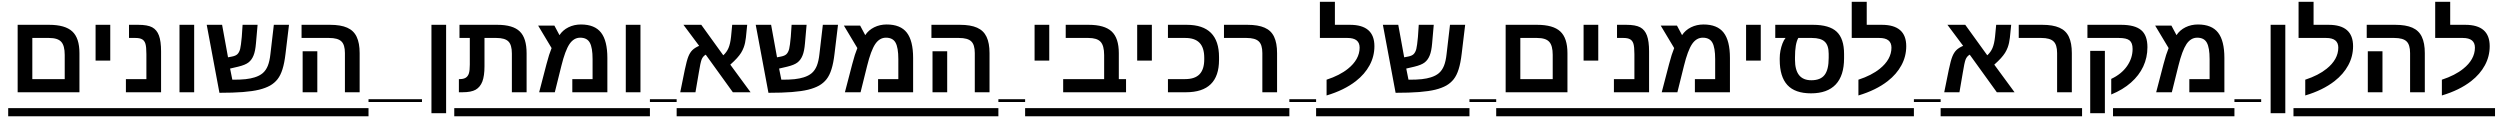
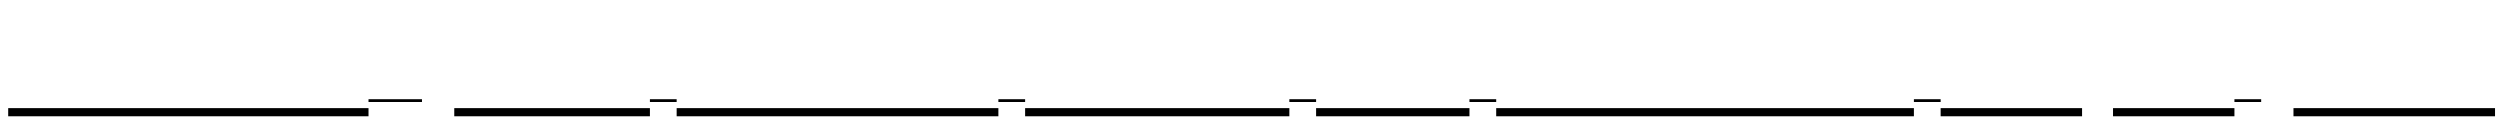
<svg xmlns="http://www.w3.org/2000/svg" width="292" height="14" viewBox="0 0 292 14" fill="none">
-   <path d="M9.279 6.211V10.775H2.062V2.898H5.73C6.983 2.898 7.887 3.156 8.441 3.672C9 4.184 9.279 5.031 9.279 6.211ZM3.775 9.239H7.559V6.408C7.559 5.689 7.423 5.181 7.152 4.885C6.882 4.584 6.408 4.434 5.73 4.434H3.775V9.239ZM12.878 2.898V7.081H11.164V2.898H12.878ZM18.813 6.002V10.775H14.706V9.239H17.099V6.332C17.099 5.761 17.061 5.352 16.985 5.107C16.909 4.866 16.782 4.694 16.604 4.593C16.426 4.487 16.166 4.434 15.823 4.434H15.068V2.898H16.147C16.875 2.898 17.419 2.995 17.778 3.19C18.138 3.385 18.4 3.704 18.565 4.148C18.73 4.593 18.813 5.211 18.813 6.002ZM22.679 2.898V10.775H20.965V2.898H22.679ZM31.546 9.995C31.199 10.189 30.772 10.35 30.264 10.477C29.761 10.6 29.132 10.691 28.379 10.75C27.63 10.809 26.714 10.839 25.63 10.839L24.145 2.898H25.941L26.633 6.694L27.097 6.605C27.384 6.55 27.596 6.457 27.731 6.326C27.871 6.19 27.977 5.989 28.049 5.723C28.083 5.591 28.114 5.41 28.144 5.177C28.178 4.94 28.21 4.652 28.239 4.313L28.334 2.898H30.086L29.896 5.069C29.871 5.365 29.835 5.632 29.788 5.869C29.741 6.106 29.682 6.311 29.61 6.484C29.471 6.831 29.274 7.102 29.02 7.297C28.77 7.492 28.373 7.654 27.827 7.786L26.875 8.008L27.135 9.309H27.287C27.816 9.309 28.284 9.288 28.69 9.246C29.1 9.199 29.45 9.129 29.737 9.036C30.122 8.918 30.44 8.753 30.689 8.541C30.939 8.325 31.136 8.04 31.28 7.684C31.424 7.324 31.525 6.869 31.584 6.319L31.984 2.898H33.755L33.349 6.275C33.264 7.003 33.146 7.606 32.994 8.084C32.846 8.562 32.653 8.951 32.416 9.252C32.183 9.548 31.893 9.796 31.546 9.995ZM42.007 6.211V10.775H40.287V6.199C40.287 5.551 40.15 5.096 39.874 4.834C39.599 4.567 39.121 4.434 38.44 4.434H35.222V2.898H38.548C39.382 2.898 40.05 3.01 40.554 3.234C41.062 3.459 41.43 3.814 41.658 4.301C41.891 4.783 42.007 5.42 42.007 6.211ZM37.062 5.989V10.775H35.349V5.989H37.062ZM52.106 2.898V13.219H50.393V2.898H52.106ZM56.34 9.519C56.171 9.954 55.911 10.274 55.56 10.477C55.208 10.676 54.698 10.775 54.03 10.775H53.598V9.239H53.706C53.998 9.239 54.231 9.184 54.404 9.074C54.574 8.964 54.694 8.797 54.766 8.573C54.838 8.344 54.874 7.999 54.874 7.538V4.434H53.668V2.898H58.086C59.305 2.898 60.178 3.156 60.708 3.672C61.241 4.184 61.507 5.035 61.507 6.224V10.775H59.787V6.25C59.787 5.572 59.65 5.101 59.374 4.834C59.099 4.567 58.636 4.434 57.984 4.434H56.588V7.76C56.588 8.492 56.505 9.078 56.34 9.519ZM67.849 2.86C68.928 2.86 69.713 3.177 70.204 3.812C70.695 4.443 70.94 5.429 70.94 6.77V10.775H66.846V9.239H69.213V6.903C69.213 6.01 69.106 5.371 68.89 4.986C68.678 4.597 68.303 4.402 67.766 4.402C67.271 4.402 66.854 4.65 66.516 5.145C66.177 5.653 65.862 6.499 65.57 7.684L64.802 10.775H62.974L63.831 7.487C63.936 7.09 64.038 6.734 64.135 6.421C64.237 6.108 64.334 5.839 64.427 5.615L62.853 2.987H64.751L65.348 4.104C65.602 3.715 65.949 3.41 66.389 3.19C66.833 2.97 67.32 2.86 67.849 2.86ZM74.806 2.898V10.775H73.092V2.898H74.806ZM81.623 8.478L81.23 10.775H79.452L79.985 8.147C80.138 7.42 80.277 6.901 80.404 6.592C80.531 6.279 80.688 6.032 80.874 5.85C81.064 5.663 81.327 5.498 81.661 5.354L79.827 2.898H81.909L84.48 6.459C84.746 6.218 84.949 5.934 85.089 5.608C85.228 5.283 85.328 4.842 85.387 4.288L85.52 2.898H87.272L87.12 4.402C87.074 4.83 86.989 5.208 86.866 5.539C86.782 5.763 86.678 5.974 86.555 6.173C86.433 6.368 86.272 6.575 86.073 6.795C85.878 7.011 85.62 7.263 85.298 7.551L87.666 10.775H85.597L82.429 6.383C82.205 6.514 82.044 6.704 81.947 6.954C81.9 7.081 81.849 7.271 81.794 7.525C81.739 7.779 81.682 8.097 81.623 8.478ZM95.67 9.995C95.323 10.189 94.896 10.35 94.388 10.477C93.885 10.6 93.256 10.691 92.503 10.75C91.754 10.809 90.838 10.839 89.754 10.839L88.269 2.898H90.065L90.757 6.694L91.221 6.605C91.508 6.55 91.72 6.457 91.856 6.326C91.995 6.19 92.101 5.989 92.173 5.723C92.207 5.591 92.238 5.41 92.268 5.177C92.302 4.94 92.334 4.652 92.363 4.313L92.459 2.898H94.21L94.02 5.069C93.995 5.365 93.959 5.632 93.912 5.869C93.866 6.106 93.806 6.311 93.734 6.484C93.595 6.831 93.398 7.102 93.144 7.297C92.894 7.492 92.497 7.654 91.951 7.786L90.999 8.008L91.259 9.309H91.411C91.94 9.309 92.408 9.288 92.814 9.246C93.224 9.199 93.574 9.129 93.861 9.036C94.246 8.918 94.564 8.753 94.814 8.541C95.063 8.325 95.26 8.04 95.404 7.684C95.548 7.324 95.649 6.869 95.709 6.319L96.108 2.898H97.879L97.473 6.275C97.388 7.003 97.27 7.606 97.118 8.084C96.97 8.562 96.777 8.951 96.54 9.252C96.307 9.548 96.017 9.796 95.67 9.995ZM103.561 2.86C104.64 2.86 105.425 3.177 105.916 3.812C106.406 4.443 106.652 5.429 106.652 6.77V10.775H102.558V9.239H104.925V6.903C104.925 6.01 104.817 5.371 104.602 4.986C104.39 4.597 104.015 4.402 103.478 4.402C102.983 4.402 102.566 4.65 102.228 5.145C101.889 5.653 101.574 6.499 101.282 7.684L100.514 10.775H98.686L99.543 7.487C99.648 7.09 99.75 6.734 99.847 6.421C99.949 6.108 100.046 5.839 100.139 5.615L98.565 2.987H100.463L101.06 4.104C101.313 3.715 101.66 3.41 102.101 3.19C102.545 2.97 103.032 2.86 103.561 2.86ZM115.577 6.211V10.775H113.856V6.199C113.856 5.551 113.719 5.096 113.444 4.834C113.169 4.567 112.691 4.434 112.009 4.434H108.791V2.898H112.117C112.951 2.898 113.619 3.01 114.123 3.234C114.631 3.459 114.999 3.814 115.228 4.301C115.46 4.783 115.577 5.42 115.577 6.211ZM110.632 5.989V10.775H108.918V5.989H110.632ZM122.553 2.898V7.081H120.839V2.898H122.553ZM131.522 9.239V10.775H124.178V9.239H128.964V6.434C128.964 5.693 128.824 5.175 128.545 4.878C128.27 4.582 127.798 4.434 127.129 4.434H124.476V2.898H127.155C128.39 2.898 129.285 3.156 129.84 3.672C130.398 4.189 130.678 5.035 130.678 6.211V9.239H131.522ZM134.537 2.898V7.081H132.823V2.898H134.537ZM142.383 6.992C142.383 9.514 141.096 10.775 138.523 10.775H136.416V9.239H138.428C139.186 9.239 139.746 9.049 140.11 8.668C140.474 8.287 140.656 7.707 140.656 6.929V6.757C140.656 5.966 140.474 5.382 140.11 5.005C139.746 4.625 139.194 4.434 138.454 4.434H136.416V2.898H138.612C141.126 2.898 142.383 4.155 142.383 6.668V6.992ZM149.162 6.211V10.775H147.442V6.199C147.442 5.543 147.3 5.086 147.017 4.828C146.737 4.565 146.265 4.434 145.601 4.434H142.96V2.898H145.703C146.536 2.898 147.205 3.01 147.708 3.234C148.216 3.454 148.584 3.808 148.813 4.294C149.046 4.777 149.162 5.416 149.162 6.211ZM154.945 9.309C155.977 8.971 156.811 8.543 157.446 8.027C157.886 7.676 158.222 7.293 158.455 6.878C158.688 6.459 158.804 6.021 158.804 5.564C158.804 4.811 158.332 4.434 157.389 4.434H154.164V0.207H155.916V2.898H157.674C159.579 2.898 160.531 3.729 160.531 5.393C160.531 6.188 160.342 6.933 159.966 7.627C159.593 8.317 159.06 8.932 158.366 9.474C157.452 10.185 156.312 10.744 154.945 11.15V9.309ZM168.922 9.995C168.575 10.189 168.148 10.35 167.64 10.477C167.137 10.6 166.508 10.691 165.755 10.75C165.006 10.809 164.09 10.839 163.006 10.839L161.521 2.898H163.317L164.009 6.694L164.473 6.605C164.76 6.55 164.972 6.457 165.107 6.326C165.247 6.19 165.353 5.989 165.425 5.723C165.459 5.591 165.49 5.41 165.52 5.177C165.554 4.94 165.586 4.652 165.615 4.313L165.71 2.898H167.462L167.272 5.069C167.247 5.365 167.211 5.632 167.164 5.869C167.118 6.106 167.058 6.311 166.986 6.484C166.847 6.831 166.65 7.102 166.396 7.297C166.146 7.492 165.749 7.654 165.203 7.786L164.25 8.008L164.511 9.309H164.663C165.192 9.309 165.66 9.288 166.066 9.246C166.476 9.199 166.826 9.129 167.113 9.036C167.498 8.918 167.816 8.753 168.065 8.541C168.315 8.325 168.512 8.04 168.656 7.684C168.8 7.324 168.901 6.869 168.96 6.319L169.36 2.898H171.131L170.725 6.275C170.64 7.003 170.522 7.606 170.37 8.084C170.222 8.562 170.029 8.951 169.792 9.252C169.559 9.548 169.269 9.796 168.922 9.995ZM183.078 6.211V10.775H175.86V2.898H179.529C180.782 2.898 181.685 3.156 182.24 3.672C182.798 4.184 183.078 5.031 183.078 6.211ZM177.574 9.239H181.357V6.408C181.357 5.689 181.222 5.181 180.951 4.885C180.68 4.584 180.206 4.434 179.529 4.434H177.574V9.239ZM186.677 2.898V7.081H184.963V2.898H186.677ZM192.612 6.002V10.775H188.505V9.239H190.898V6.332C190.898 5.761 190.86 5.352 190.784 5.107C190.708 4.866 190.581 4.694 190.403 4.593C190.225 4.487 189.965 4.434 189.622 4.434H188.867V2.898H189.946C190.674 2.898 191.217 2.995 191.577 3.19C191.937 3.385 192.199 3.704 192.364 4.148C192.529 4.593 192.612 5.211 192.612 6.002ZM198.966 2.86C200.045 2.86 200.83 3.177 201.321 3.812C201.812 4.443 202.057 5.429 202.057 6.77V10.775H197.963V9.239H200.331V6.903C200.331 6.01 200.223 5.371 200.007 4.986C199.795 4.597 199.421 4.402 198.883 4.402C198.388 4.402 197.971 4.65 197.633 5.145C197.294 5.653 196.979 6.499 196.687 7.684L195.919 10.775H194.091L194.948 7.487C195.054 7.09 195.155 6.734 195.252 6.421C195.354 6.108 195.451 5.839 195.544 5.615L193.97 2.987H195.868L196.465 4.104C196.719 3.715 197.066 3.41 197.506 3.19C197.95 2.97 198.437 2.86 198.966 2.86ZM205.656 2.898V7.081H203.942V2.898H205.656ZM207.872 6.795C207.872 6.516 207.899 6.226 207.954 5.926C208.013 5.621 208.094 5.338 208.195 5.075C208.297 4.809 208.415 4.595 208.551 4.434H207.351V2.898H211.756C213.03 2.898 213.953 3.167 214.524 3.704C215.099 4.242 215.387 5.107 215.387 6.3V6.808C215.387 8.158 215.061 9.178 214.41 9.868C213.758 10.557 212.797 10.902 211.528 10.902C210.284 10.902 209.363 10.579 208.767 9.931C208.17 9.279 207.872 8.3 207.872 6.992V6.795ZM210.042 4.434C209.784 4.883 209.655 5.636 209.655 6.694V6.979C209.655 7.775 209.814 8.374 210.131 8.776C210.449 9.174 210.927 9.373 211.566 9.373C212.277 9.373 212.791 9.167 213.108 8.757C213.43 8.346 213.591 7.68 213.591 6.757V6.288C213.591 5.627 213.436 5.153 213.127 4.866C212.823 4.578 212.323 4.434 211.629 4.434H210.042ZM217.063 9.309C218.096 8.971 218.929 8.543 219.564 8.027C220.004 7.676 220.34 7.293 220.573 6.878C220.806 6.459 220.922 6.021 220.922 5.564C220.922 4.811 220.451 4.434 219.507 4.434H216.282V0.207H218.034V2.898H219.792C221.697 2.898 222.649 3.729 222.649 5.393C222.649 6.188 222.461 6.933 222.084 7.627C221.712 8.317 221.178 8.932 220.484 9.474C219.57 10.185 218.43 10.744 217.063 11.15V9.309ZM229.257 8.478L228.863 10.775H227.086L227.619 8.147C227.771 7.42 227.911 6.901 228.038 6.592C228.165 6.279 228.322 6.032 228.508 5.85C228.698 5.663 228.961 5.498 229.295 5.354L227.46 2.898H229.542L232.113 6.459C232.38 6.218 232.583 5.934 232.723 5.608C232.862 5.283 232.962 4.842 233.021 4.288L233.154 2.898H234.906L234.754 4.402C234.707 4.83 234.623 5.208 234.5 5.539C234.415 5.763 234.312 5.974 234.189 6.173C234.066 6.368 233.905 6.575 233.707 6.795C233.512 7.011 233.254 7.263 232.932 7.551L235.3 10.775H233.23L230.063 6.383C229.839 6.514 229.678 6.704 229.581 6.954C229.534 7.081 229.483 7.271 229.428 7.525C229.373 7.779 229.316 8.097 229.257 8.478ZM241.99 6.211V10.775H240.27V6.199C240.27 5.543 240.128 5.086 239.845 4.828C239.565 4.565 239.094 4.434 238.429 4.434H235.789V2.898H238.531C239.364 2.898 240.033 3.01 240.537 3.234C241.044 3.454 241.413 3.808 241.641 4.294C241.874 4.777 241.99 5.416 241.99 6.211ZM250.82 5.513C250.82 6.317 250.657 7.068 250.331 7.767C250.005 8.465 249.527 9.091 248.896 9.646C248.27 10.2 247.502 10.663 246.592 11.036V9.214C247.388 8.841 248.001 8.346 248.433 7.729C248.869 7.106 249.087 6.436 249.087 5.716C249.087 5.242 248.968 4.91 248.731 4.72C248.494 4.529 248.08 4.434 247.487 4.434H243.812V2.898H247.735C248.81 2.898 249.593 3.103 250.083 3.514C250.574 3.92 250.82 4.586 250.82 5.513ZM245.85 5.938V13.219H244.136V5.938H245.85ZM256.717 2.86C257.796 2.86 258.581 3.177 259.072 3.812C259.563 4.443 259.808 5.429 259.808 6.77V10.775H255.714V9.239H258.082V6.903C258.082 6.01 257.974 5.371 257.758 4.986C257.546 4.597 257.172 4.402 256.634 4.402C256.139 4.402 255.722 4.65 255.384 5.145C255.045 5.653 254.73 6.499 254.438 7.684L253.67 10.775H251.842L252.699 7.487C252.805 7.09 252.906 6.734 253.003 6.421C253.105 6.108 253.202 5.839 253.295 5.615L251.721 2.987H253.619L254.216 4.104C254.47 3.715 254.817 3.41 255.257 3.19C255.701 2.97 256.188 2.86 256.717 2.86ZM266.924 2.898V13.219H265.21V2.898H266.924ZM269.253 9.309C270.286 8.971 271.12 8.543 271.754 8.027C272.194 7.676 272.531 7.293 272.764 6.878C272.996 6.459 273.113 6.021 273.113 5.564C273.113 4.811 272.641 4.434 271.697 4.434H268.473V0.207H270.225V2.898H271.983C273.887 2.898 274.839 3.729 274.839 5.393C274.839 6.188 274.651 6.933 274.274 7.627C273.902 8.317 273.369 8.932 272.675 9.474C271.761 10.185 270.62 10.744 269.253 11.15V9.309ZM283.218 6.211V10.775H281.498V6.199C281.498 5.551 281.361 5.096 281.085 4.834C280.81 4.567 280.332 4.434 279.651 4.434H276.433V2.898H279.759C280.592 2.898 281.261 3.01 281.765 3.234C282.272 3.459 282.641 3.814 282.869 4.301C283.102 4.783 283.218 5.42 283.218 6.211ZM278.273 5.989V10.775H276.56V5.989H278.273ZM285.211 9.309C286.244 8.971 287.078 8.543 287.712 8.027C288.153 7.676 288.489 7.293 288.722 6.878C288.954 6.459 289.071 6.021 289.071 5.564C289.071 4.811 288.599 4.434 287.655 4.434H284.431V0.207H286.183V2.898H287.941C289.845 2.898 290.797 3.729 290.797 5.393C290.797 6.188 290.609 6.933 290.232 7.627C289.86 8.317 289.327 8.932 288.633 9.474C287.719 10.185 286.578 10.744 285.211 11.15V9.309Z" fill="black" />
  <path d="M0.957 12.629H43.042V13.581H0.957V12.629ZM43.042 11.588H49.288V11.913H43.042V11.588ZM53.058 12.629H75.91V13.581H53.058V12.629ZM75.91 11.588H79.033V11.913H75.91V11.588ZM79.033 12.629H116.611V13.581H79.033V12.629ZM116.611 11.588H119.734V11.913H116.611V11.588ZM119.734 12.629H150.597V13.581H119.734V12.629ZM150.597 11.588H153.72V11.913H150.597V11.588ZM153.72 12.629H171.633V13.581H153.72V12.629ZM171.633 11.588H174.756V11.913H171.633V11.588ZM174.756 12.629H223.544V13.581H174.756V12.629ZM223.544 11.588H226.667V11.913H223.544V11.588ZM226.667 12.629H243.185V13.581H226.667V12.629ZM246.8 12.629H260.982V13.581H246.8V12.629ZM260.982 11.588H264.105V11.913H260.982V11.588ZM267.878 12.629H291.419V13.581H267.878V12.629Z" fill="black" />
</svg>